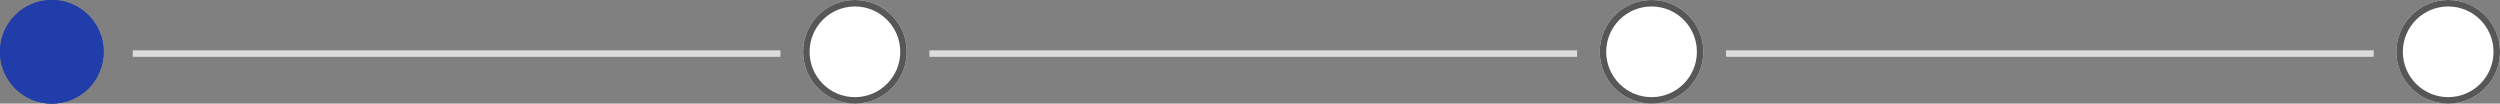
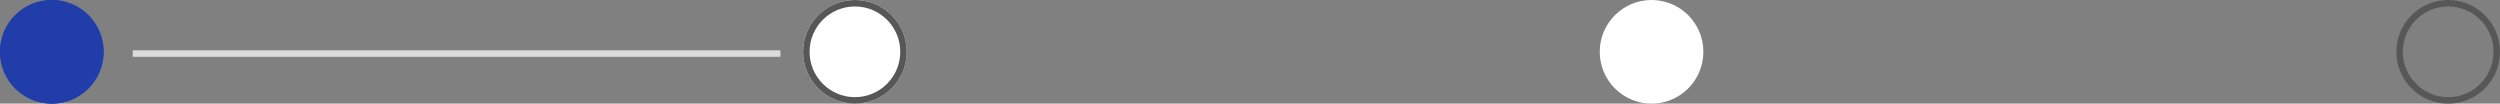
<svg xmlns="http://www.w3.org/2000/svg" id="_4_point_1" data-name="4 point 1" width="386" height="16" viewBox="0 0 386 16">
  <rect x="0" y="0" width="386" height="16" fill="#808080" stroke="none" />
  <defs>
    <style>
      .cls-1 {
        fill: #fff;
        stroke: #575757;
      }

      .cls-2, .cls-5 {
        fill: none;
      }

      .cls-2 {
        stroke: #dcdcdd;
      }

      .cls-3 {
        fill: #203da9;
        stroke: #203da9;
      }

      .cls-4 {
        stroke: none;
      }
    </style>
  </defs>
  <g id="Timeline" transform="translate(-281.154 -5077.23)">
    <g id="Component_536_23" data-name="Component 536 – 23" transform="translate(651.154 5077.23)">
      <g id="Ellipse_3000" data-name="Ellipse 3000" class="cls-1">
-         <circle class="cls-4" cx="8" cy="8" r="8" />
        <circle class="cls-5" cx="8" cy="8" r="7.5" />
      </g>
    </g>
-     <line id="Line_2060" data-name="Line 2060" class="cls-2" x2="100" transform="translate(547.654 5085.5)" />
    <g id="Component_536_24" data-name="Component 536 – 24" transform="translate(405.154 5077.23)">
      <g id="Ellipse_3000-2" data-name="Ellipse 3000" class="cls-1">
        <circle class="cls-4" cx="8" cy="8" r="8" />
        <circle class="cls-5" cx="8" cy="8" r="7.5" />
      </g>
    </g>
    <g id="Component_536_25" data-name="Component 536 – 25" transform="translate(281.154 5077.23)">
      <g id="Ellipse_3000-3" data-name="Ellipse 3000" class="cls-3">
        <circle class="cls-4" cx="8" cy="8" r="8" />
        <circle class="cls-5" cx="8" cy="8" r="7.5" />
      </g>
    </g>
    <g id="Component_536_26" data-name="Component 536 – 26" transform="translate(528.154 5077.23)">
      <g id="Ellipse_3000-4" data-name="Ellipse 3000" class="cls-1">
        <circle class="cls-4" cx="8" cy="8" r="8" />
-         <circle class="cls-5" cx="8" cy="8" r="7.5" />
      </g>
    </g>
-     <line id="Line_2063" data-name="Line 2063" class="cls-2" x2="100" transform="translate(424.654 5085.5)" />
    <line id="Line_2064" data-name="Line 2064" class="cls-2" x2="100" transform="translate(301.654 5085.5)" />
  </g>
</svg>